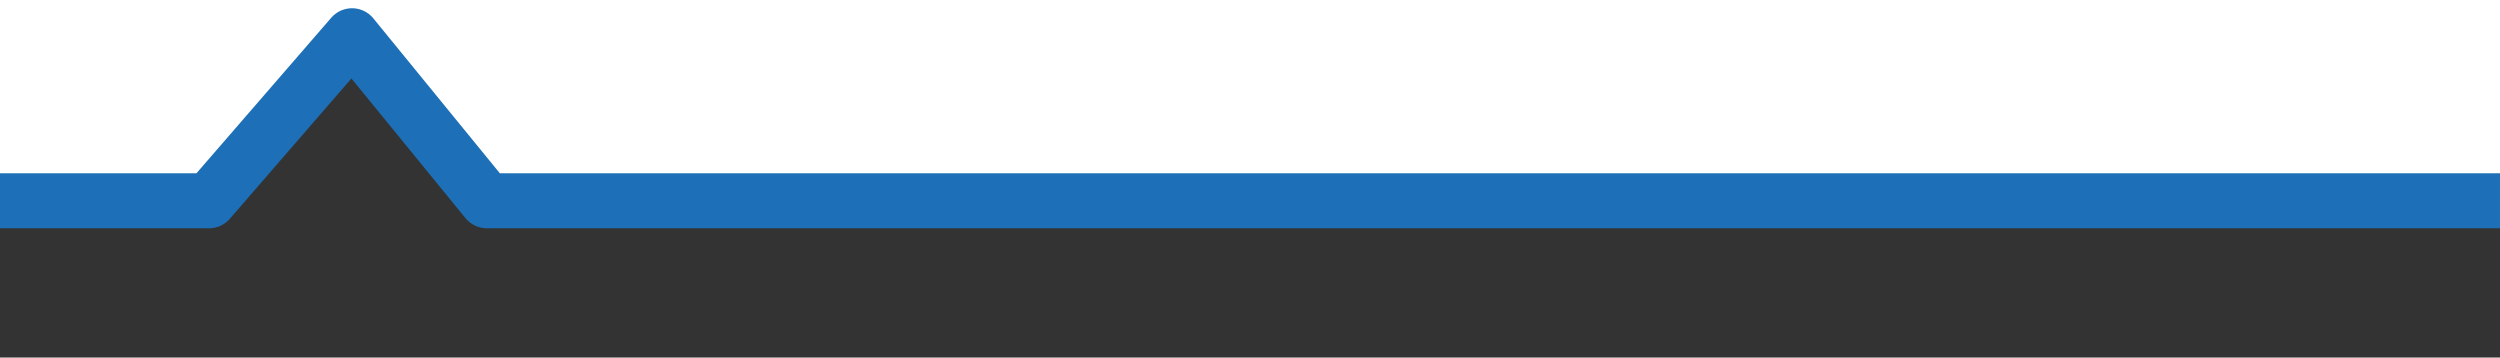
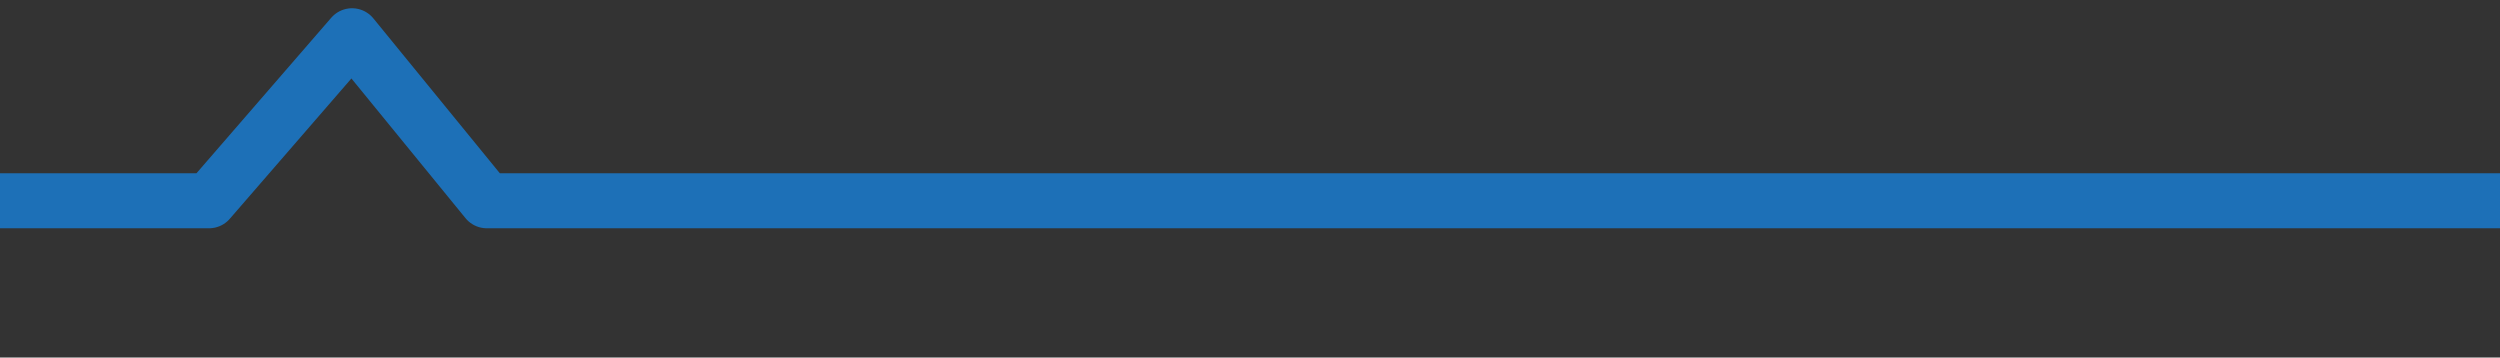
<svg xmlns="http://www.w3.org/2000/svg" id="Layer_1" x="0px" y="0px" viewBox="0 0 90.9 13" style="enable-background:new 0 0 90.9 13;" xml:space="preserve">
  <rect x="0" y="0" width="90.9" height="13" fill="#333333" stroke="none" />
  <style type="text/css">	.st0{fill:#FFFFFF;}	.st1{fill:none;stroke:#1D70B7;stroke-width:2;stroke-linejoin:round;}</style>
-   <polygon class="st0" points="-2,-10.4 92.4,-10.4 92.4,7.3 17.7,7.3 12.2,1.8 7.2,6.9 -2,6.9 " />
  <polyline class="st1" points="0,7.3 7.6,7.3 12.8,1.3 17.7,7.3 90.9,7.3 " />
</svg>